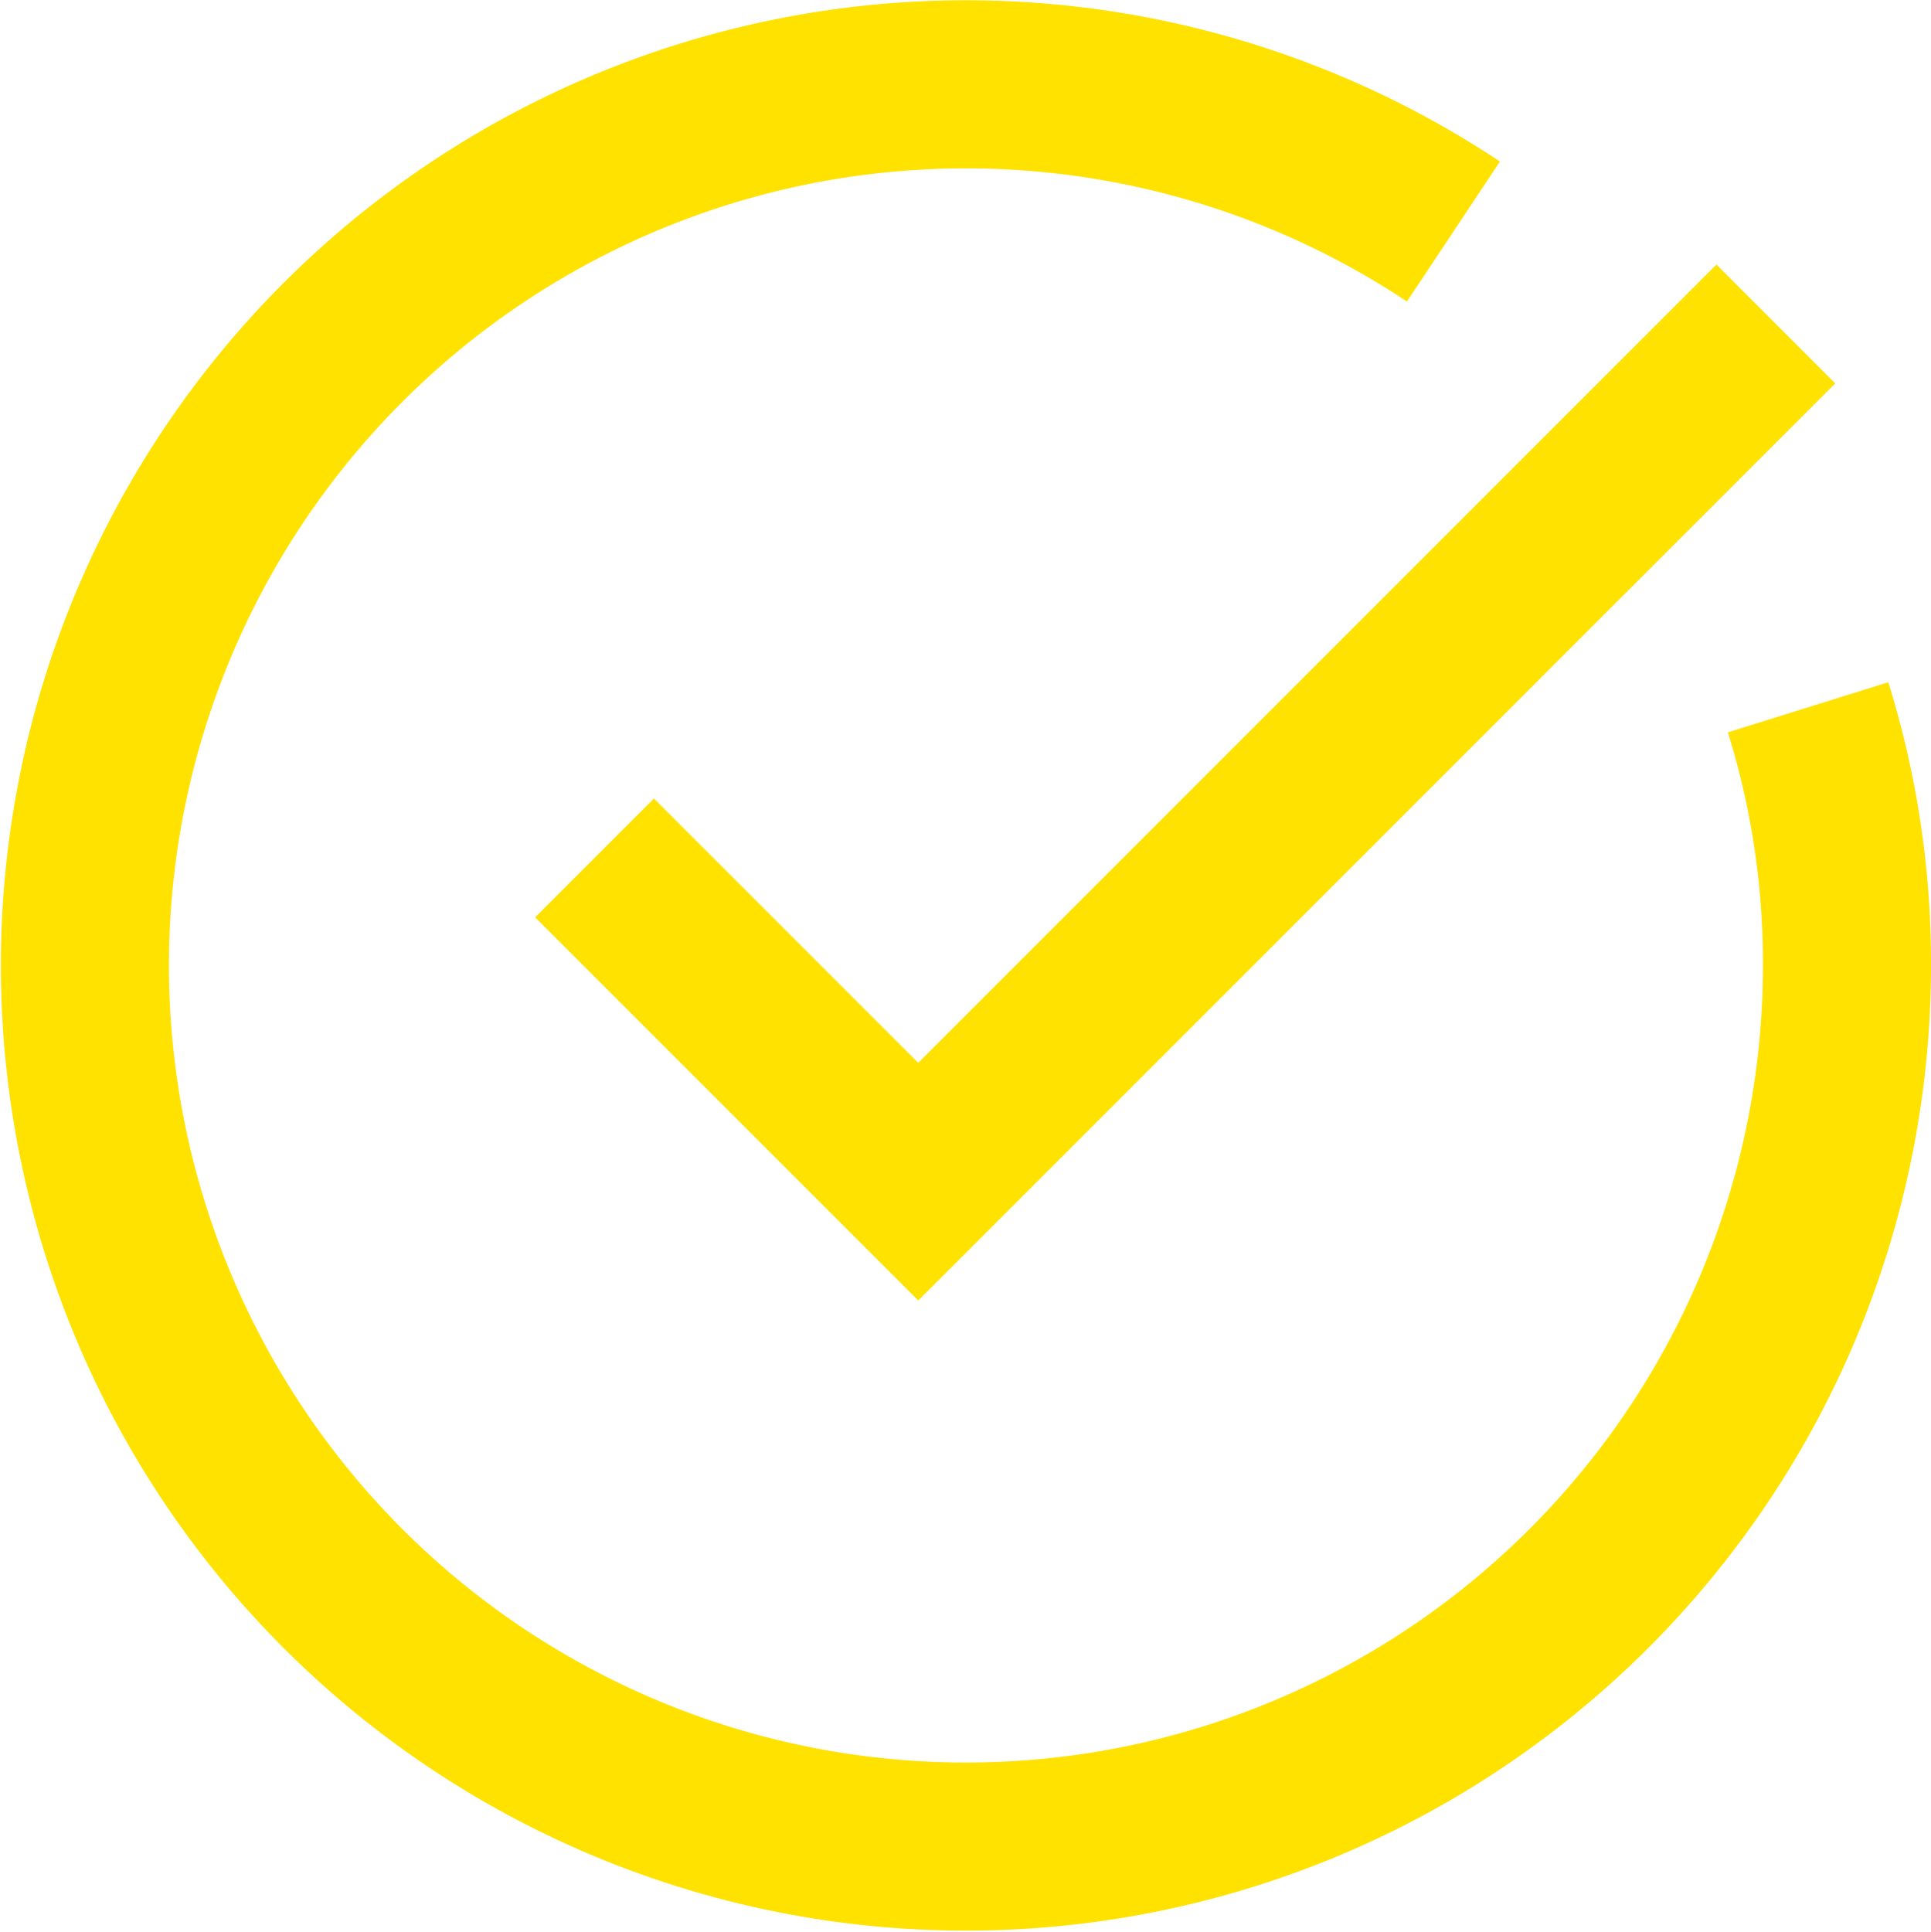
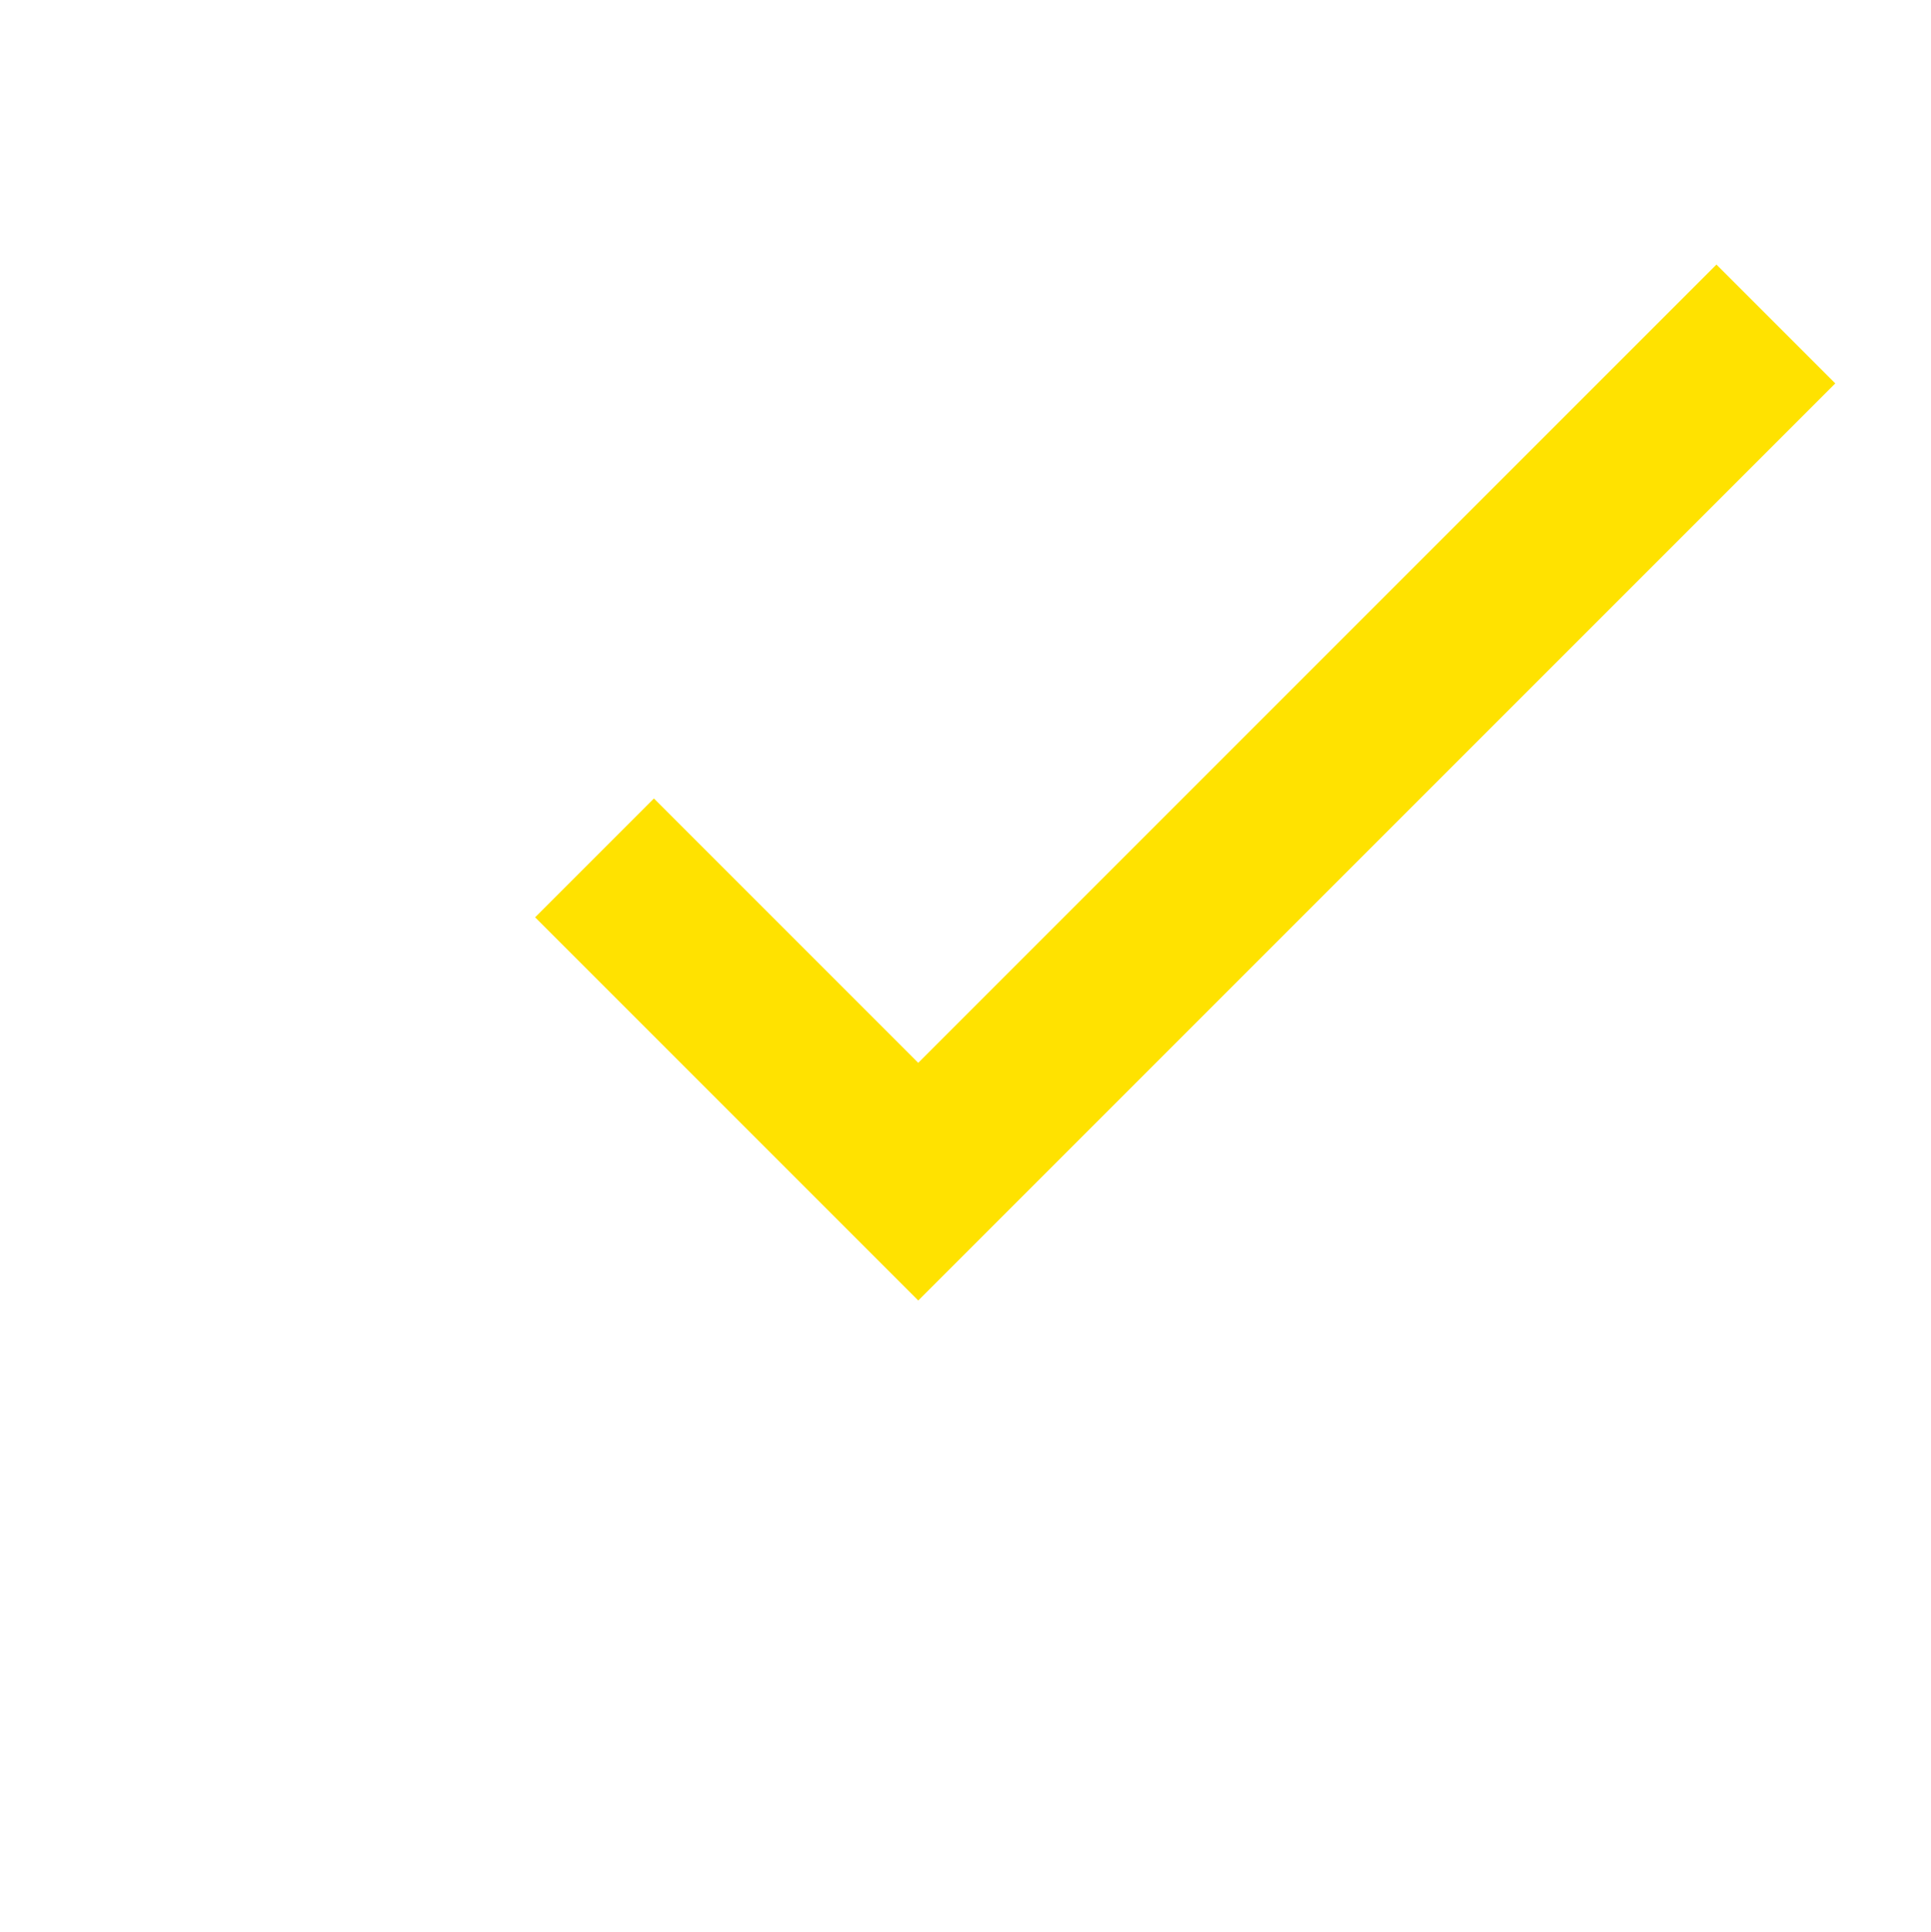
<svg xmlns="http://www.w3.org/2000/svg" width="45.965" height="45.981" viewBox="0 0 45.965 45.981">
  <g id="グループ_10729" data-name="グループ 10729" transform="translate(-18.783 -18.765)">
-     <path id="パス_235" data-name="パス 235" d="M53.018,26.824a20.4,20.4,0,0,1,.926,6.152A20.972,20.972,0,1,1,44.577,15.5" transform="translate(8.804 8.775)" fill="none" stroke="#ffe200" stroke-linejoin="round" stroke-width="4" />
    <path id="パス_236" data-name="パス 236" d="M19.75,28.776l6.292,6.292,19-19" transform="translate(14.599 11.822)" fill="none" stroke="#ffe200" stroke-linecap="square" stroke-miterlimit="10" stroke-width="4" />
  </g>
</svg>